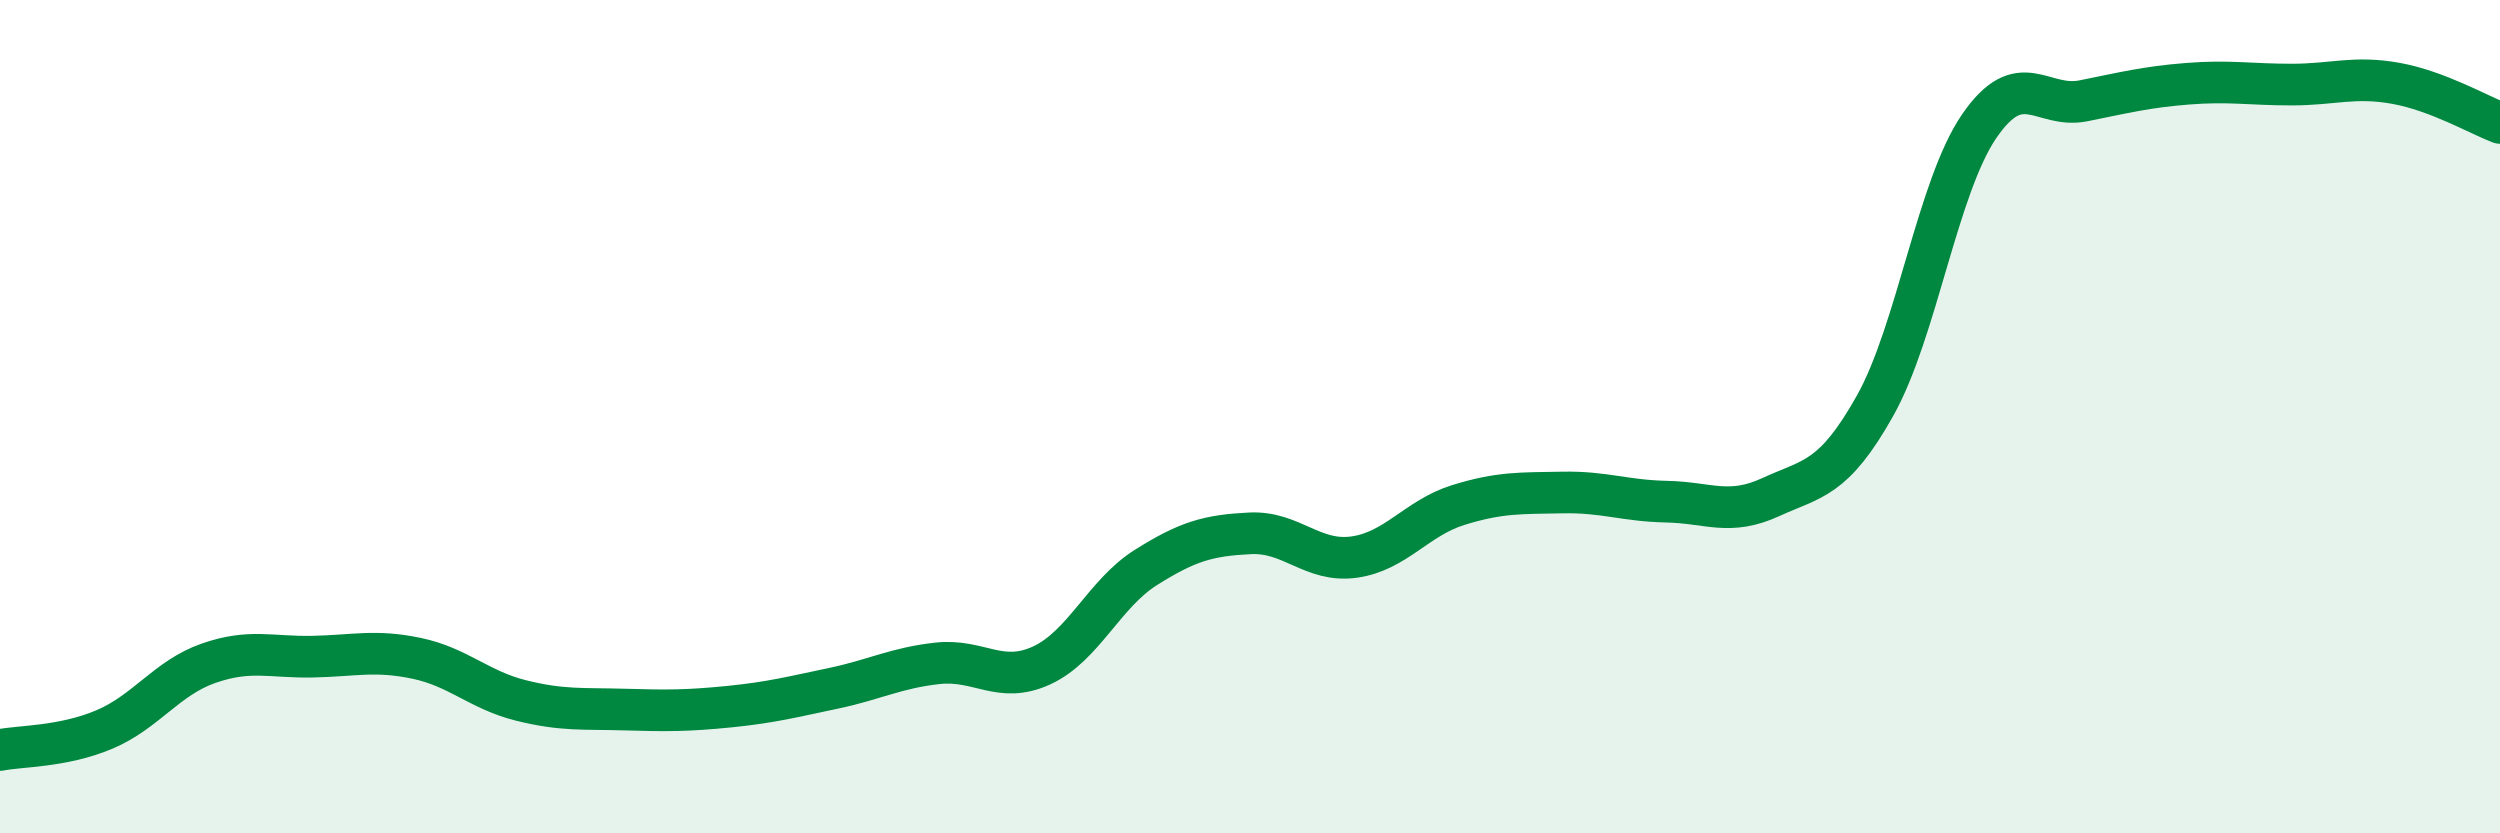
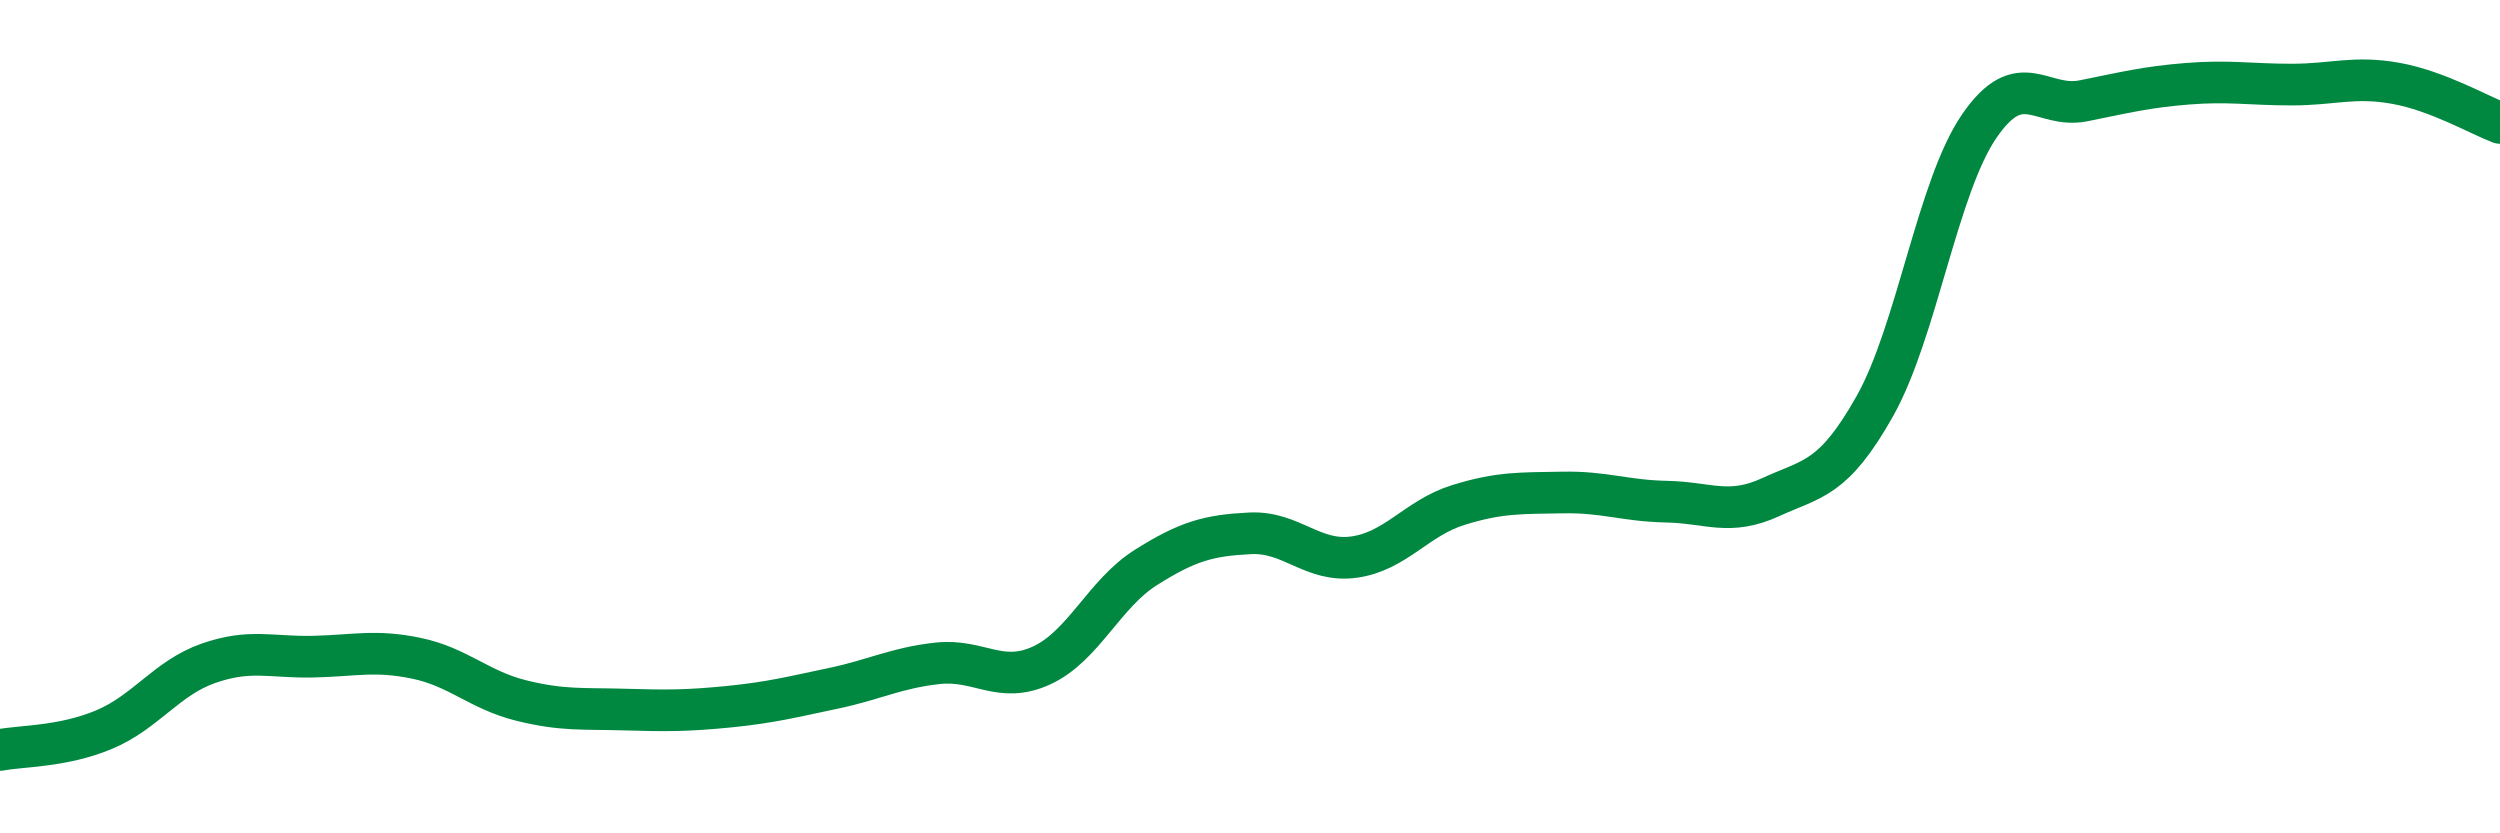
<svg xmlns="http://www.w3.org/2000/svg" width="60" height="20" viewBox="0 0 60 20">
-   <path d="M 0,18 C 0.5,17.9 1.5,17.93 2.5,17.51 C 3.5,17.09 4,16.27 5,15.92 C 6,15.57 6.5,15.78 7.5,15.76 C 8.5,15.74 9,15.59 10,15.8 C 11,16.01 11.5,16.56 12.5,16.81 C 13.5,17.06 14,17 15,17.03 C 16,17.06 16.5,17.06 17.5,16.96 C 18.5,16.86 19,16.73 20,16.52 C 21,16.31 21.5,16.03 22.5,15.92 C 23.5,15.81 24,16.43 25,15.97 C 26,15.51 26.5,14.25 27.5,13.62 C 28.5,12.99 29,12.85 30,12.8 C 31,12.75 31.5,13.51 32.5,13.37 C 33.5,13.23 34,12.43 35,12.12 C 36,11.81 36.5,11.84 37.5,11.82 C 38.5,11.8 39,12.02 40,12.04 C 41,12.06 41.5,12.39 42.5,11.93 C 43.5,11.47 44,11.52 45,9.74 C 46,7.96 46.5,4.49 47.5,3.03 C 48.5,1.57 49,2.62 50,2.42 C 51,2.22 51.5,2.09 52.5,2.01 C 53.5,1.93 54,2.03 55,2.03 C 56,2.03 56.5,1.82 57.5,2 C 58.5,2.18 59.5,2.76 60,2.95L60 20L0 20Z" fill="#008740" opacity="0.1" stroke-linecap="round" stroke-linejoin="round" />
  <path d="M 0,18 C 0.5,17.9 1.5,17.93 2.5,17.51 C 3.5,17.09 4,16.27 5,15.92 C 6,15.57 6.5,15.78 7.5,15.76 C 8.5,15.74 9,15.59 10,15.8 C 11,16.01 11.5,16.56 12.5,16.81 C 13.5,17.06 14,17 15,17.03 C 16,17.06 16.5,17.06 17.5,16.96 C 18.5,16.86 19,16.73 20,16.52 C 21,16.31 21.5,16.03 22.5,15.92 C 23.5,15.81 24,16.43 25,15.97 C 26,15.51 26.5,14.25 27.5,13.62 C 28.5,12.99 29,12.85 30,12.8 C 31,12.75 31.5,13.51 32.5,13.37 C 33.5,13.23 34,12.43 35,12.12 C 36,11.81 36.5,11.84 37.5,11.82 C 38.5,11.8 39,12.02 40,12.04 C 41,12.06 41.5,12.39 42.5,11.93 C 43.5,11.47 44,11.52 45,9.74 C 46,7.96 46.5,4.49 47.5,3.03 C 48.5,1.57 49,2.62 50,2.42 C 51,2.22 51.5,2.09 52.5,2.01 C 53.5,1.93 54,2.03 55,2.03 C 56,2.03 56.5,1.82 57.5,2 C 58.5,2.18 59.5,2.76 60,2.95" stroke="#008740" stroke-width="1" fill="none" stroke-linecap="round" stroke-linejoin="round" />
</svg>